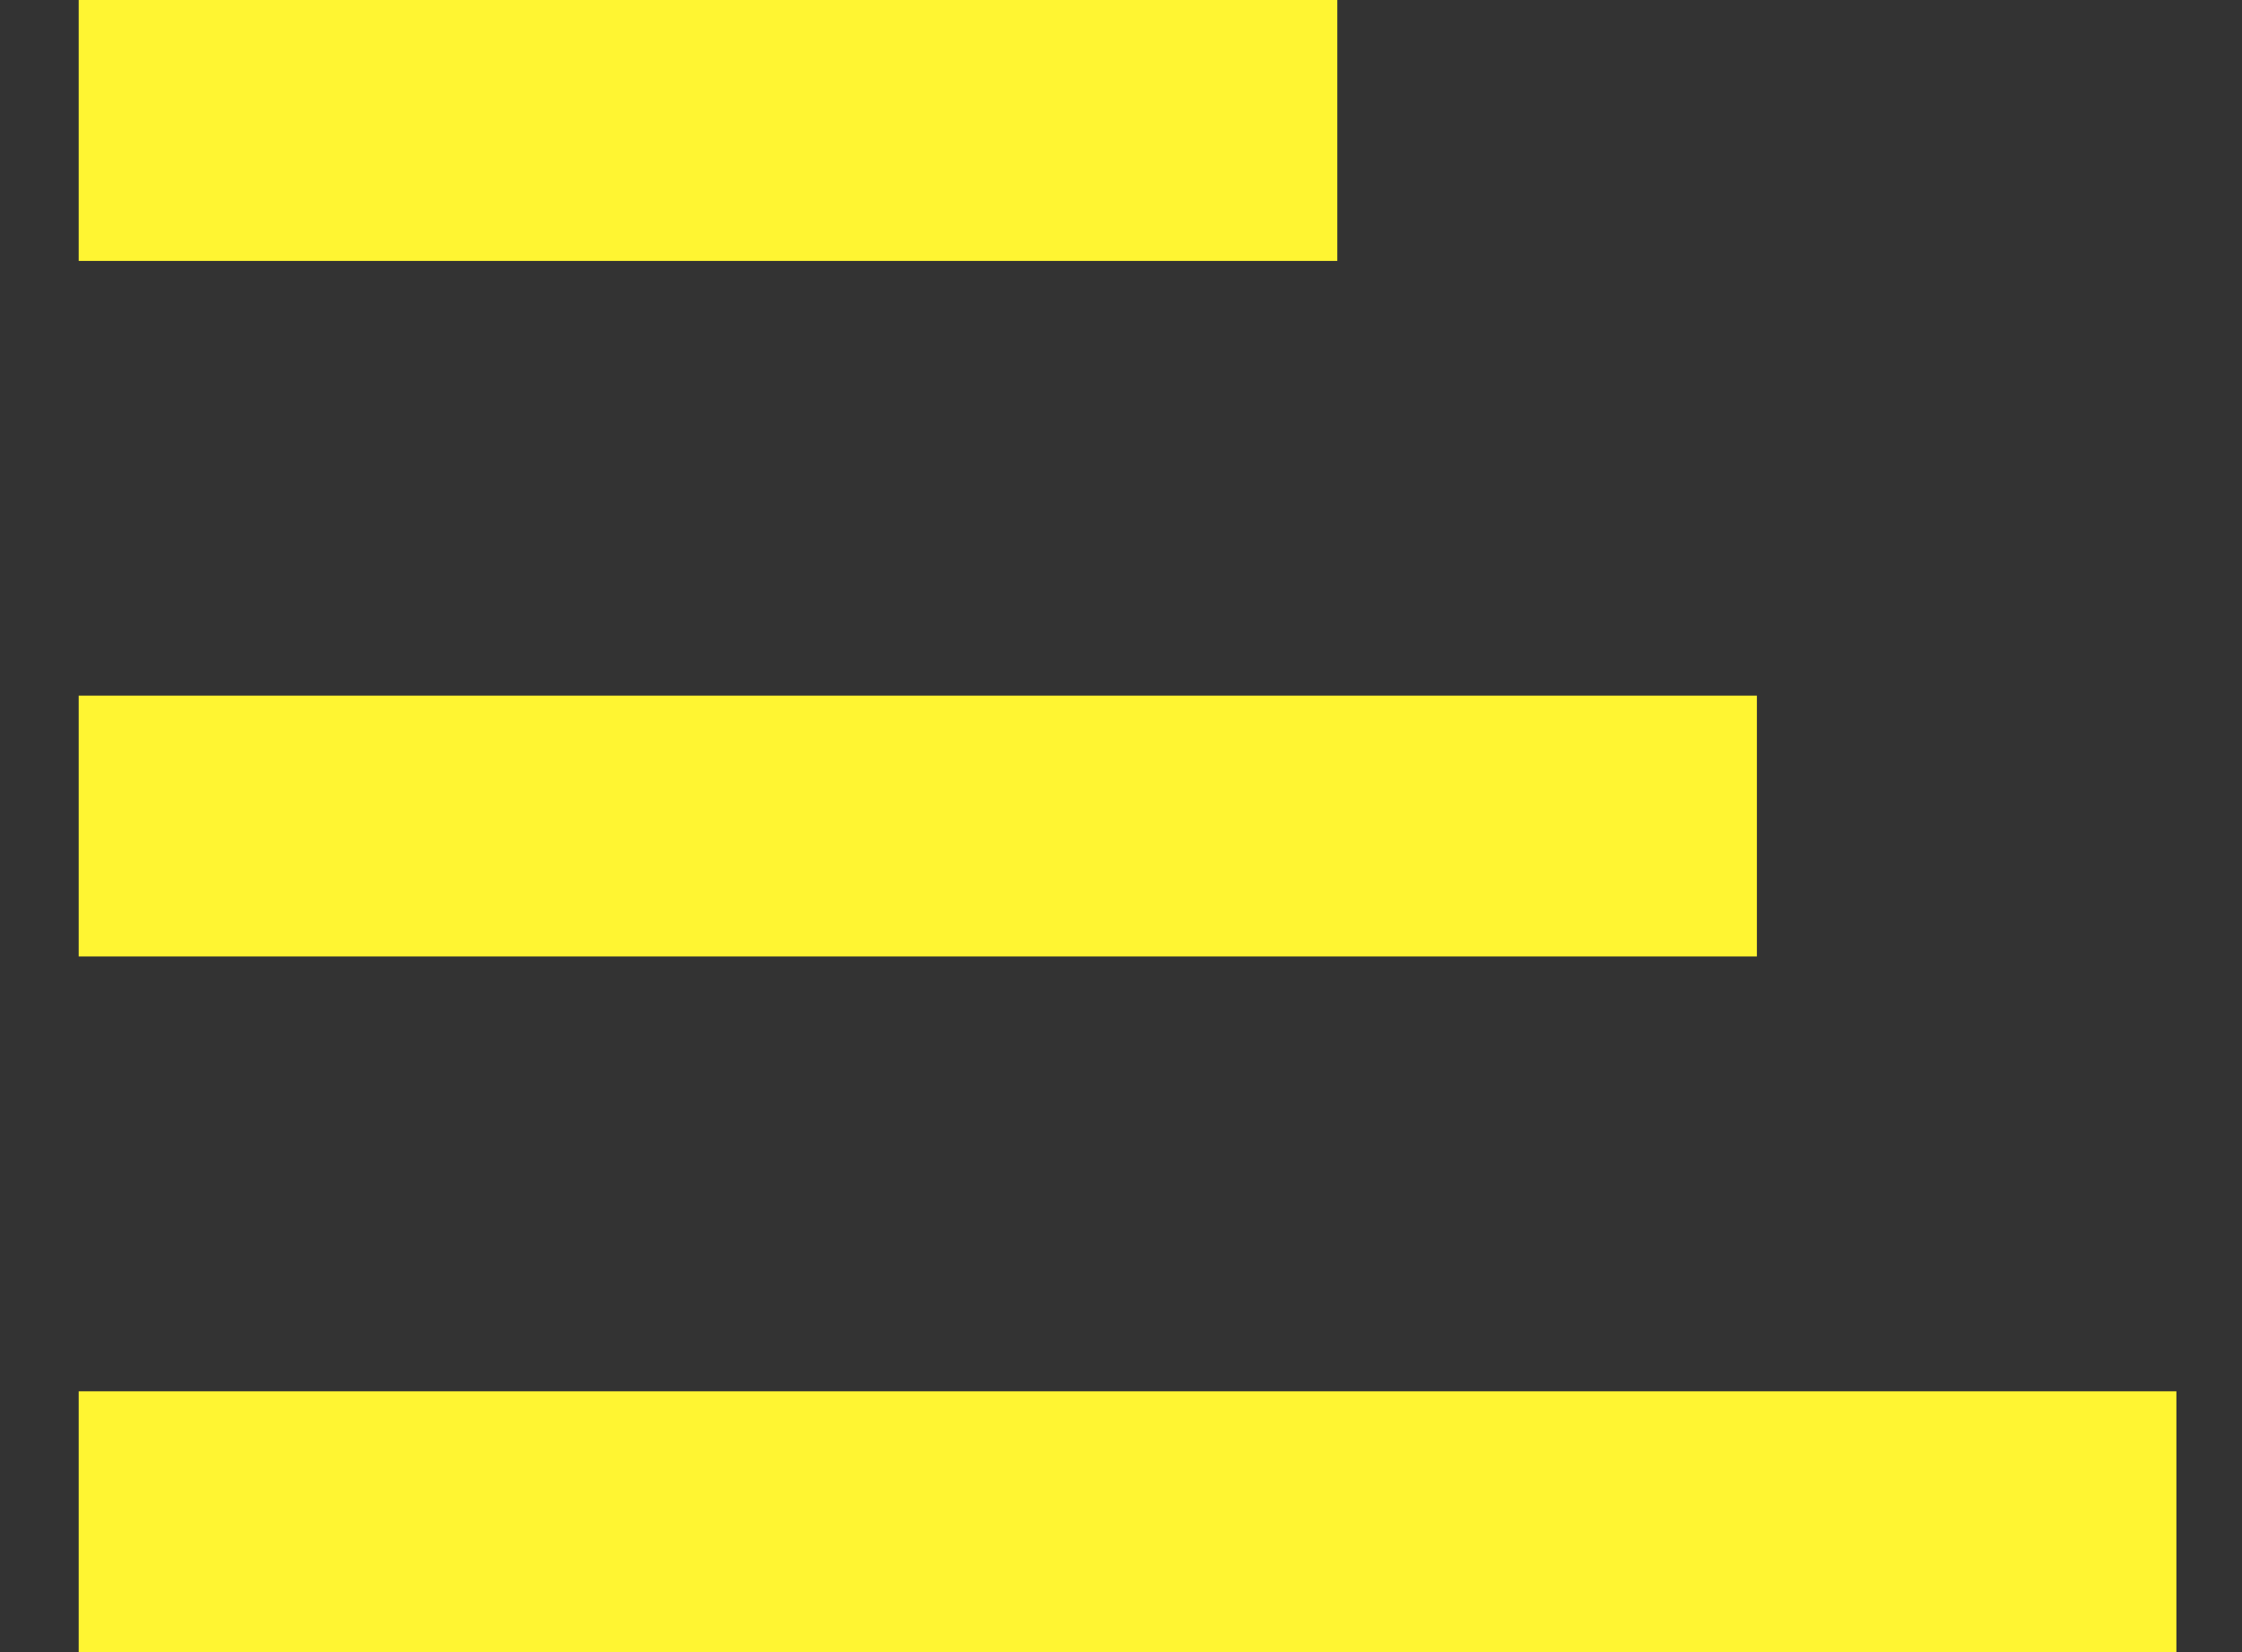
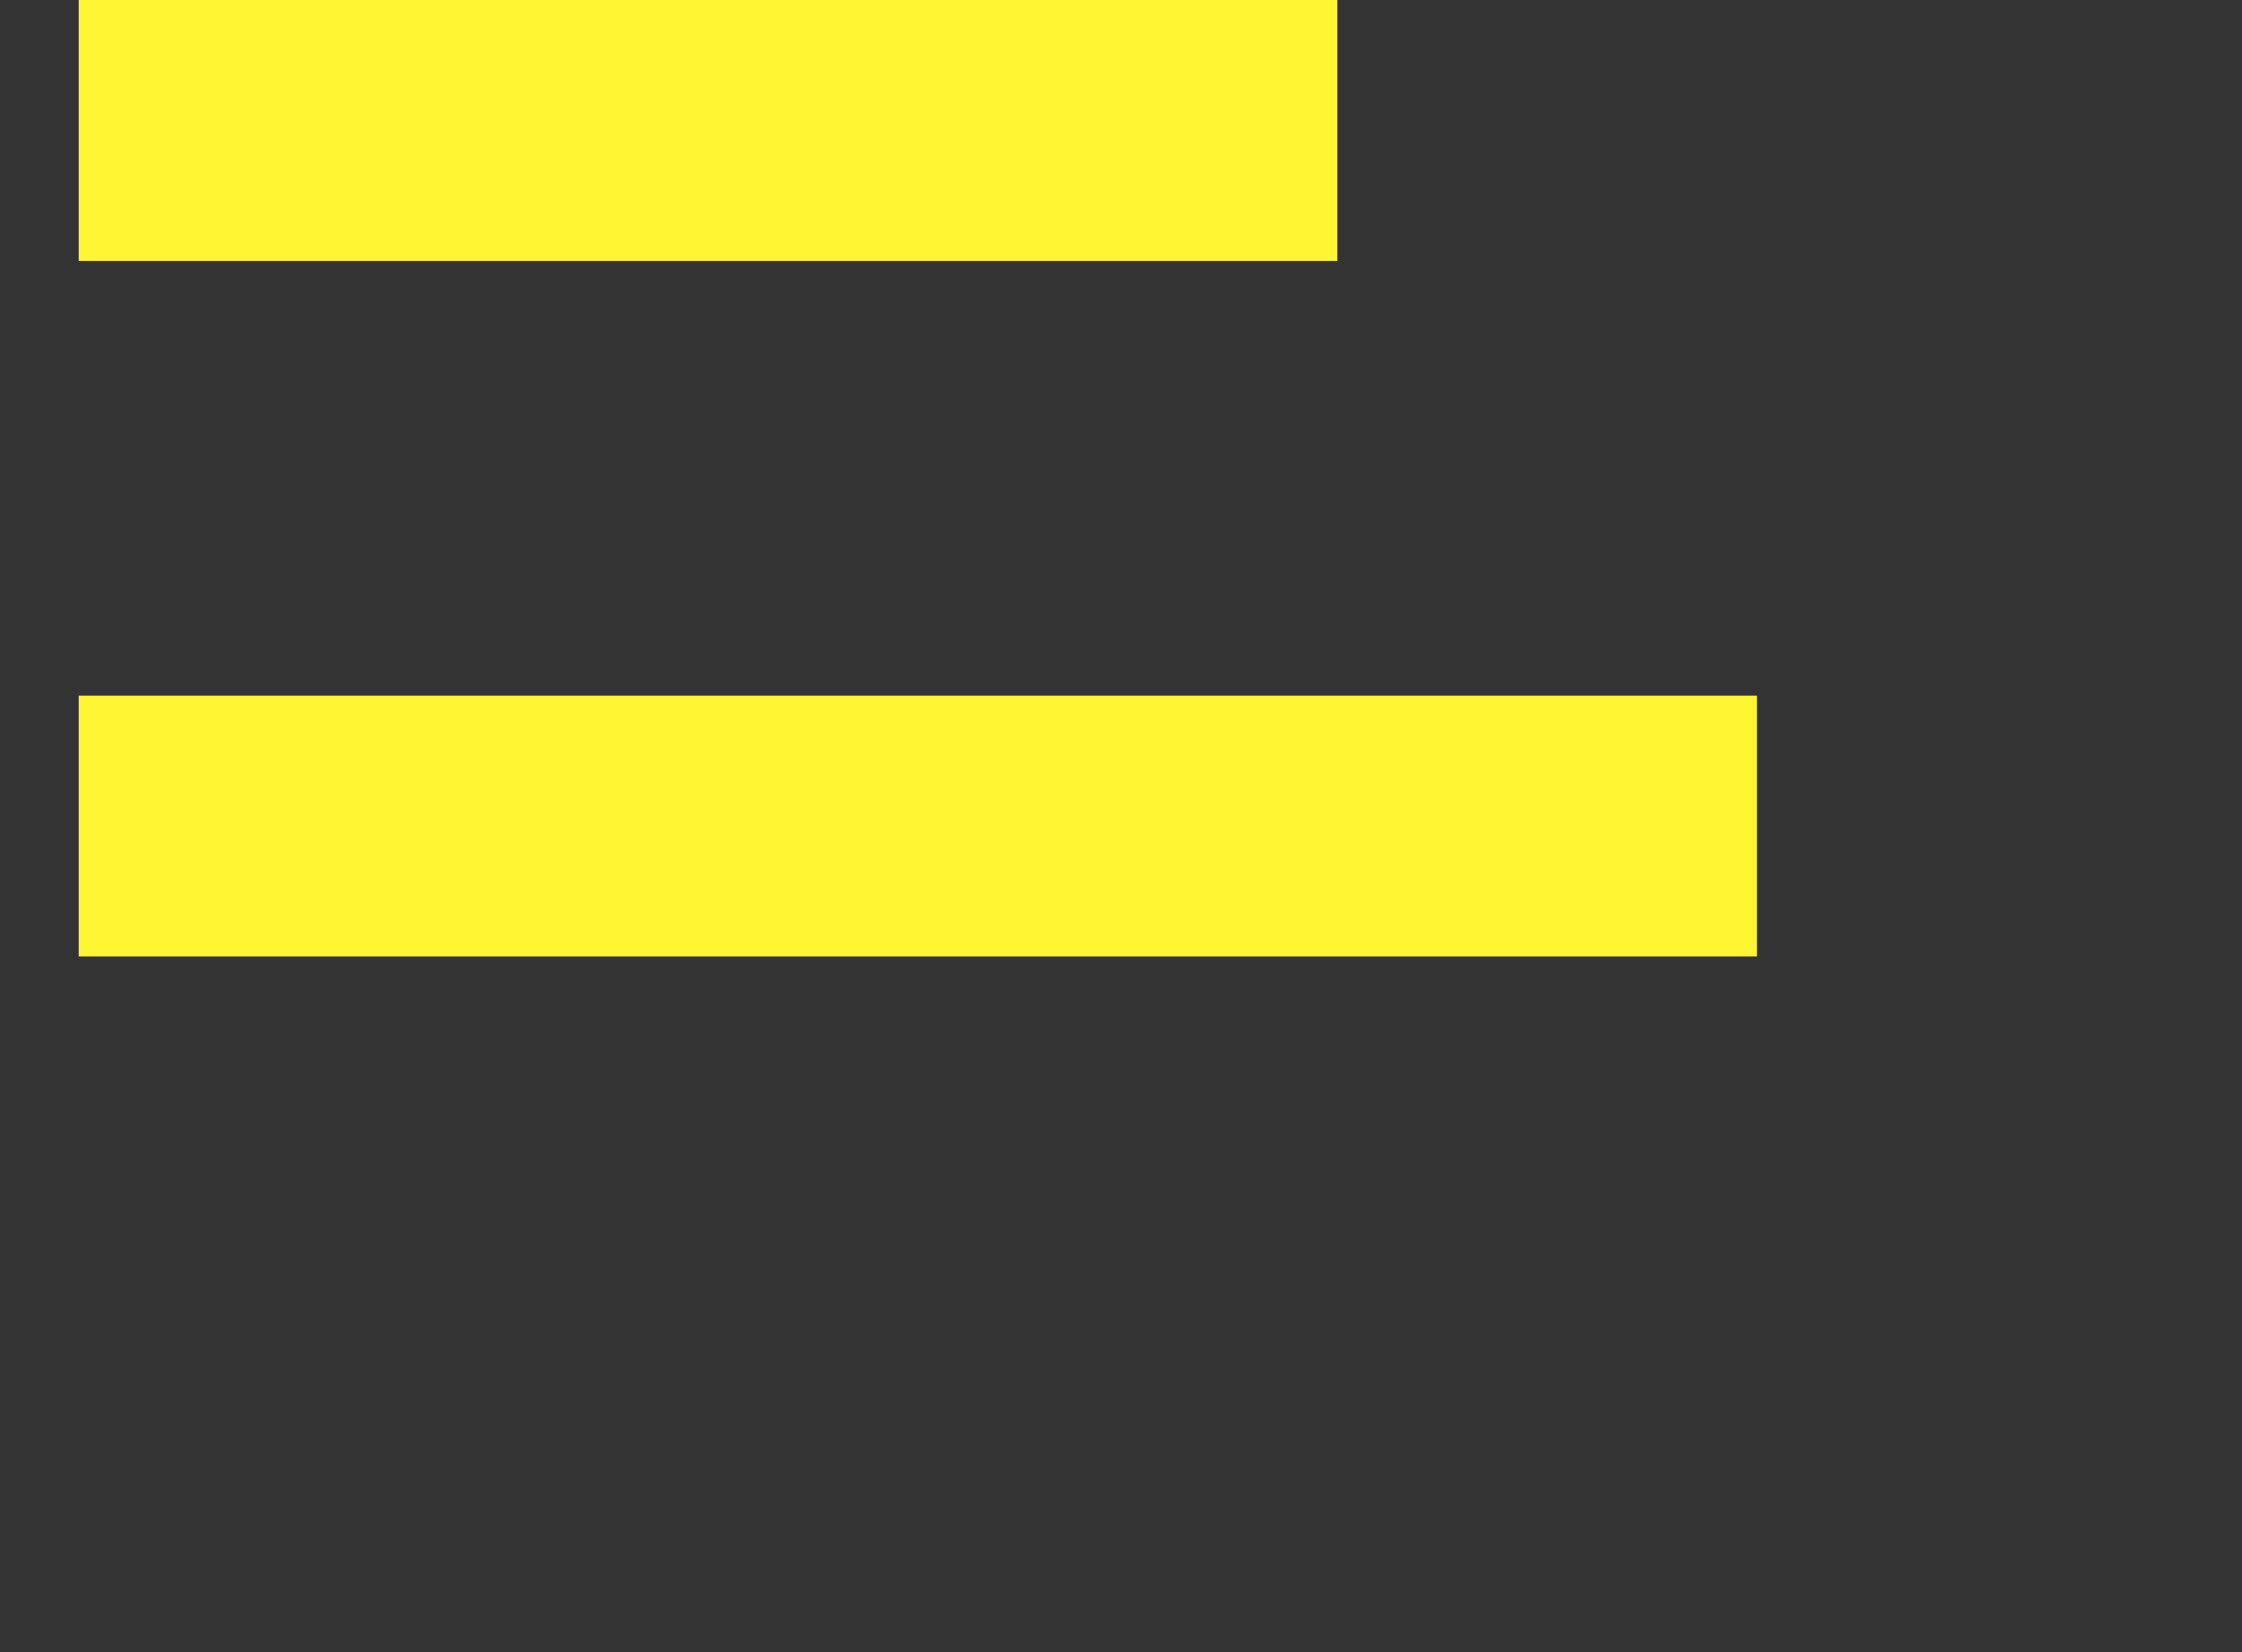
<svg xmlns="http://www.w3.org/2000/svg" width="19" height="14" viewBox="0 0 19 14" fill="none">
  <rect x="0" y="0" width="19" height="14" fill="#333333" stroke="none" />
  <path d="M14.889 8.105H0.667V5.895L14.889 5.895V8.105Z" fill="#fff532" />
  <path d="M11.333 2.211L0.667 2.211V0L11.333 0V2.211Z" fill="#fff532" />
-   <path d="M18.444 14L0.667 14V11.79L18.444 11.79V14Z" fill="#fff532" />
</svg>